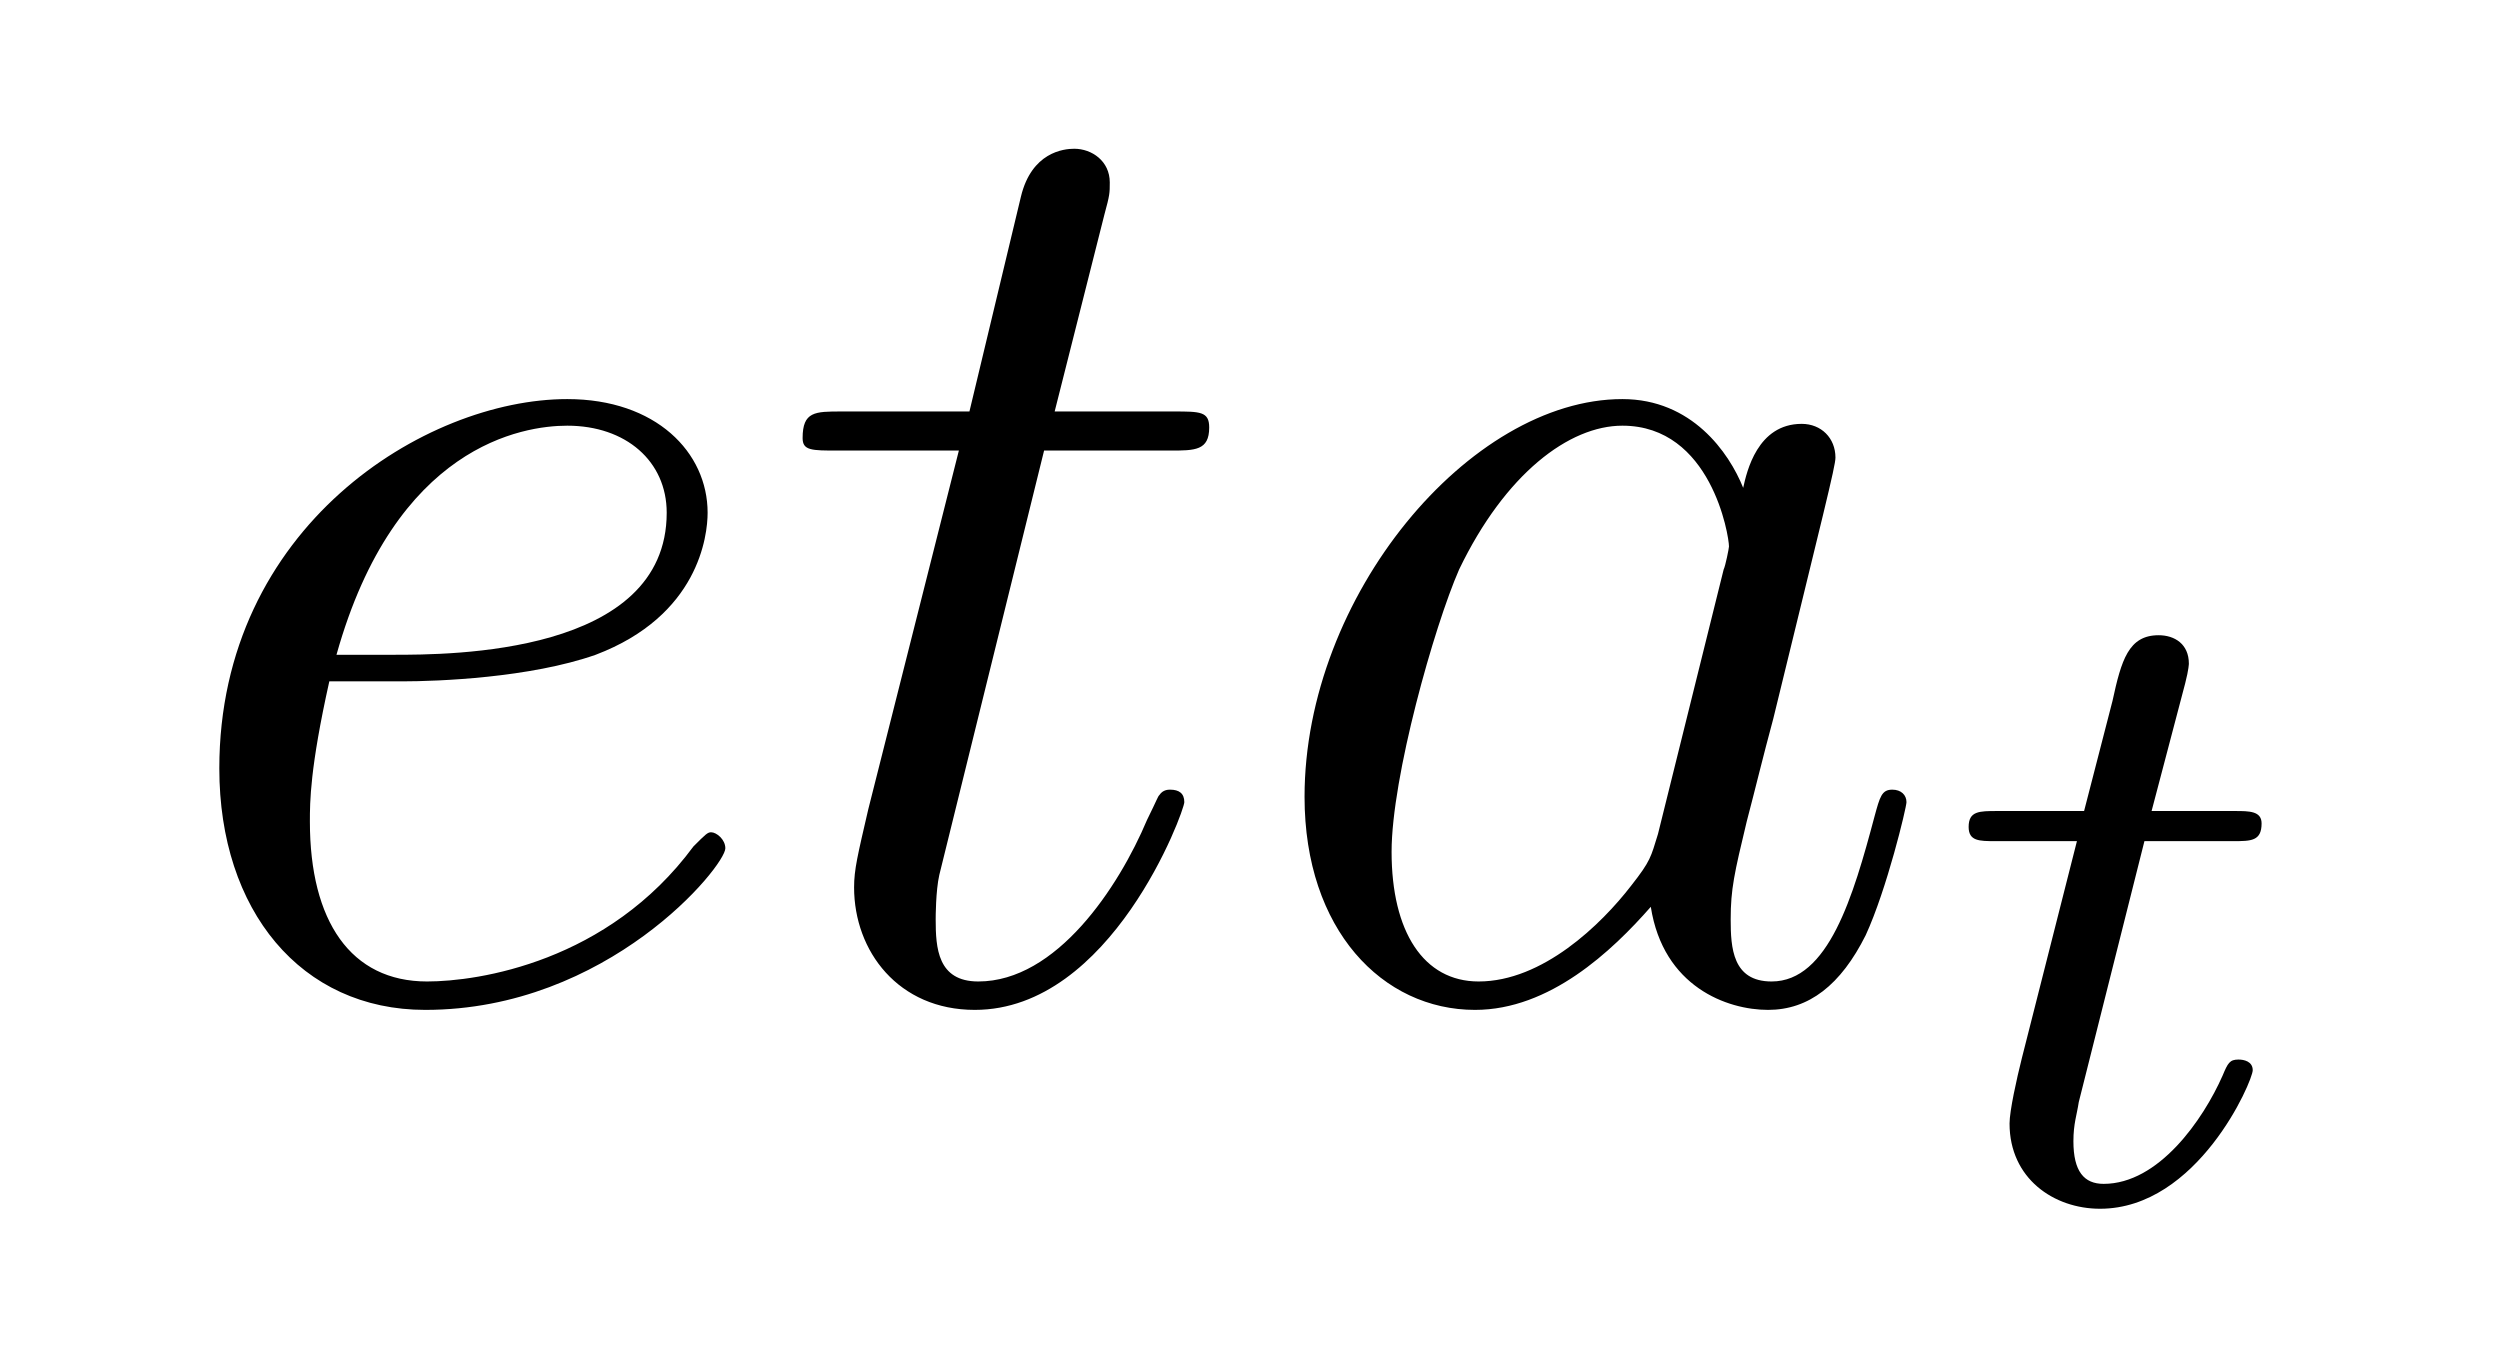
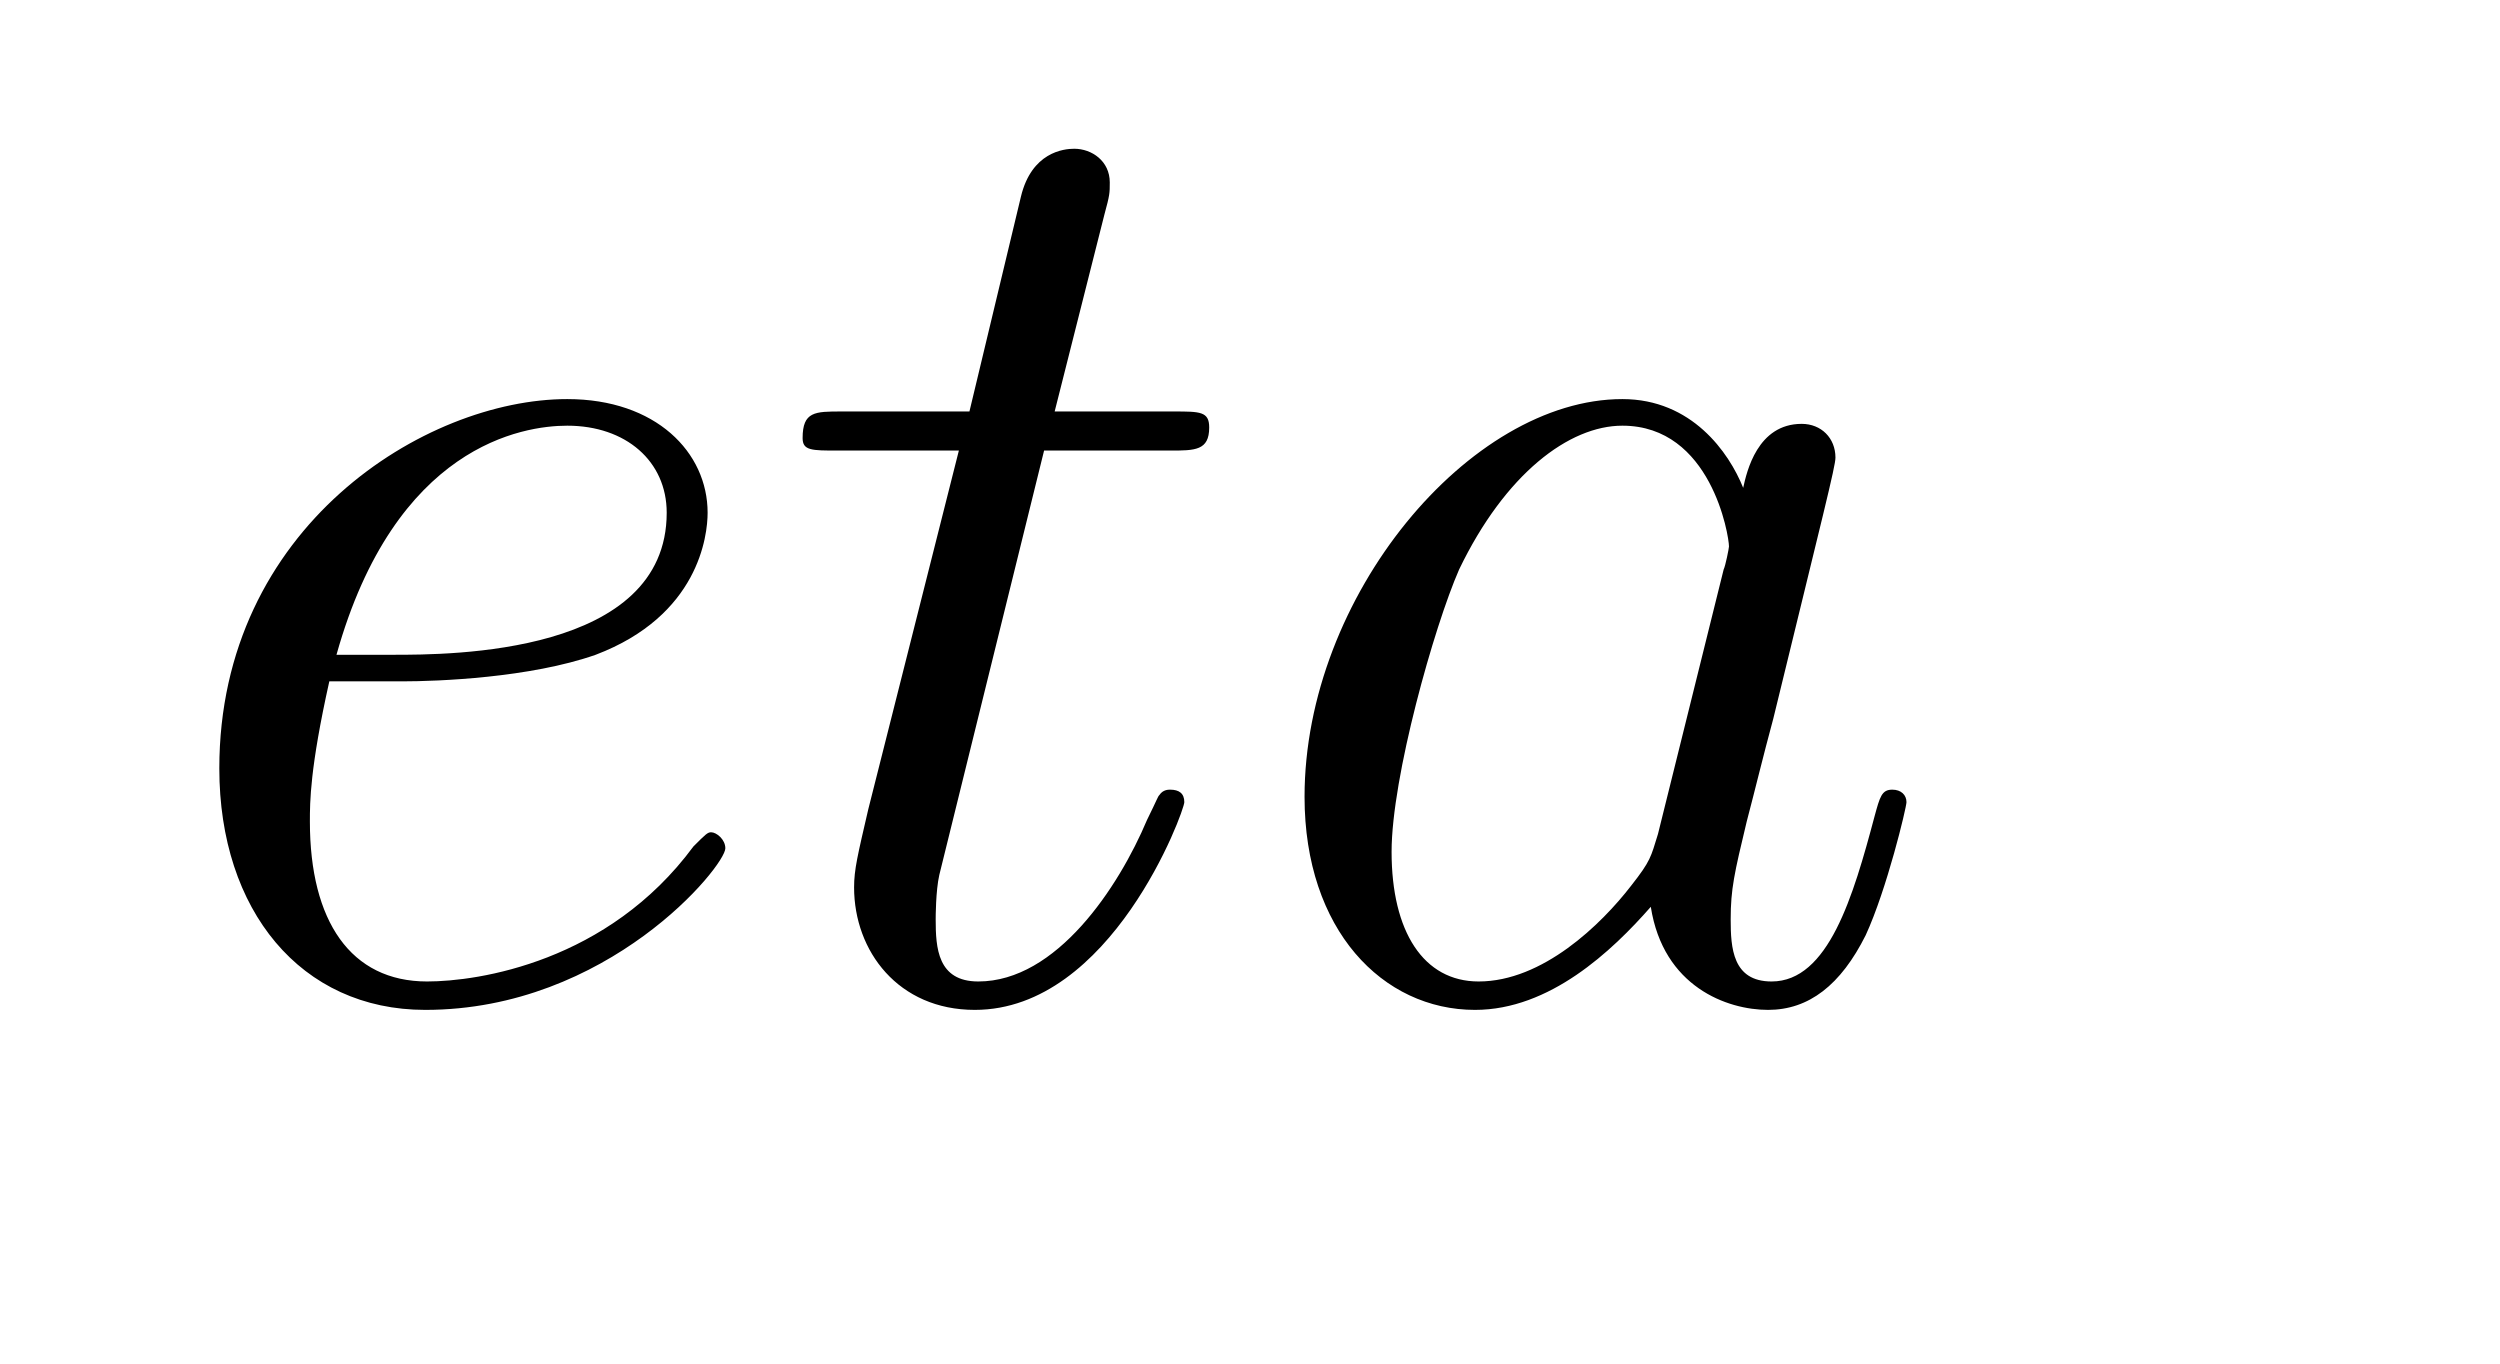
<svg xmlns="http://www.w3.org/2000/svg" height="12pt" version="1.1" viewBox="0 -12 22 12" width="22pt">
  <g id="page1">
    <g transform="matrix(1 0 0 1 -127 651)">
      <path d="M130.539 -657.004C130.852 -657.004 131.664 -657.035 132.242 -657.238C133.148 -657.582 133.227 -658.285 133.227 -658.488C133.227 -659.019 132.773 -659.488 131.992 -659.488C130.742 -659.488 128.93 -658.363 128.93 -656.238C128.93 -654.988 129.648 -654.113 130.742 -654.113C132.352 -654.113 133.383 -655.379 133.383 -655.535C133.383 -655.613 133.305 -655.676 133.258 -655.676C133.227 -655.676 133.211 -655.66 133.102 -655.551C132.352 -654.535 131.211 -654.363 130.758 -654.363C130.086 -654.363 129.727 -654.894 129.727 -655.77C129.727 -655.941 129.727 -656.238 129.898 -657.004H130.539ZM129.961 -657.238C130.477 -659.082 131.602 -659.254 131.992 -659.254C132.508 -659.254 132.867 -658.941 132.867 -658.488C132.867 -657.238 130.961 -657.238 130.461 -657.238H129.961ZM136.188 -659.035H137.297C137.516 -659.035 137.641 -659.035 137.641 -659.238C137.641 -659.379 137.562 -659.379 137.328 -659.379H136.281L136.719 -661.113C136.766 -661.285 136.766 -661.301 136.766 -661.395C136.766 -661.582 136.609 -661.691 136.453 -661.691C136.359 -661.691 136.078 -661.66 135.984 -661.269L135.531 -659.379H134.406C134.172 -659.379 134.063 -659.379 134.063 -659.145C134.063 -659.035 134.141 -659.035 134.375 -659.035H135.438L134.641 -655.879C134.547 -655.473 134.516 -655.348 134.516 -655.191C134.516 -654.629 134.906 -654.113 135.578 -654.113C136.781 -654.113 137.422 -655.863 137.422 -655.941S137.375 -656.051 137.297 -656.051C137.281 -656.051 137.234 -656.051 137.203 -656.004C137.187 -655.988 137.187 -655.973 137.094 -655.785C136.844 -655.191 136.297 -654.363 135.609 -654.363C135.25 -654.363 135.234 -654.66 135.234 -654.91C135.234 -654.926 135.234 -655.16 135.266 -655.301L136.188 -659.035ZM141.59 -655.66C141.527 -655.457 141.527 -655.426 141.355 -655.207C141.09 -654.863 140.574 -654.363 140.012 -654.363C139.527 -654.363 139.246 -654.801 139.246 -655.504C139.246 -656.16 139.621 -657.488 139.84 -657.988C140.246 -658.832 140.809 -659.254 141.277 -659.254C142.059 -659.254 142.215 -658.285 142.215 -658.191C142.215 -658.176 142.184 -658.02 142.168 -657.988L141.59 -655.66ZM142.34 -658.707C142.215 -659.019 141.887 -659.488 141.277 -659.488C139.934 -659.488 138.48 -657.754 138.48 -655.988C138.48 -654.816 139.168 -654.113 139.98 -654.113C140.637 -654.113 141.184 -654.629 141.527 -655.02C141.637 -654.316 142.199 -654.113 142.559 -654.113C142.918 -654.113 143.199 -654.332 143.418 -654.77C143.605 -655.176 143.777 -655.895 143.777 -655.941C143.777 -656.004 143.73 -656.051 143.652 -656.051C143.559 -656.051 143.543 -655.988 143.496 -655.816C143.309 -655.113 143.09 -654.363 142.59 -654.363C142.246 -654.363 142.23 -654.66 142.23 -654.91C142.23 -655.176 142.262 -655.316 142.371 -655.77C142.449 -656.066 142.512 -656.332 142.605 -656.676C143.043 -658.473 143.152 -658.895 143.152 -658.973C143.152 -659.145 143.027 -659.27 142.855 -659.27C142.465 -659.27 142.371 -658.848 142.34 -658.707ZM144.113 -654.238" fill-rule="evenodd" />
-       <path d="M145.871 -655.598H146.652C146.809 -655.598 146.902 -655.598 146.902 -655.754C146.902 -655.863 146.793 -655.863 146.668 -655.863H145.934L146.23 -656.988C146.262 -657.113 146.262 -657.16 146.262 -657.16C146.262 -657.332 146.137 -657.41 145.996 -657.41C145.731 -657.41 145.668 -657.191 145.59 -656.832L145.34 -655.863H144.574C144.418 -655.863 144.324 -655.863 144.324 -655.723C144.324 -655.598 144.418 -655.598 144.559 -655.598H145.277L144.793 -653.691C144.746 -653.504 144.684 -653.223 144.684 -653.113C144.684 -652.629 145.074 -652.363 145.48 -652.363C146.34 -652.363 146.824 -653.488 146.824 -653.582C146.824 -653.66 146.746 -653.676 146.699 -653.676C146.621 -653.676 146.605 -653.645 146.559 -653.535C146.387 -653.145 145.996 -652.582 145.512 -652.582C145.34 -652.582 145.246 -652.691 145.246 -652.957C145.246 -653.113 145.277 -653.191 145.293 -653.301L145.871 -655.598ZM147.117 -652.441" fill-rule="evenodd" />
    </g>
  </g>
</svg>